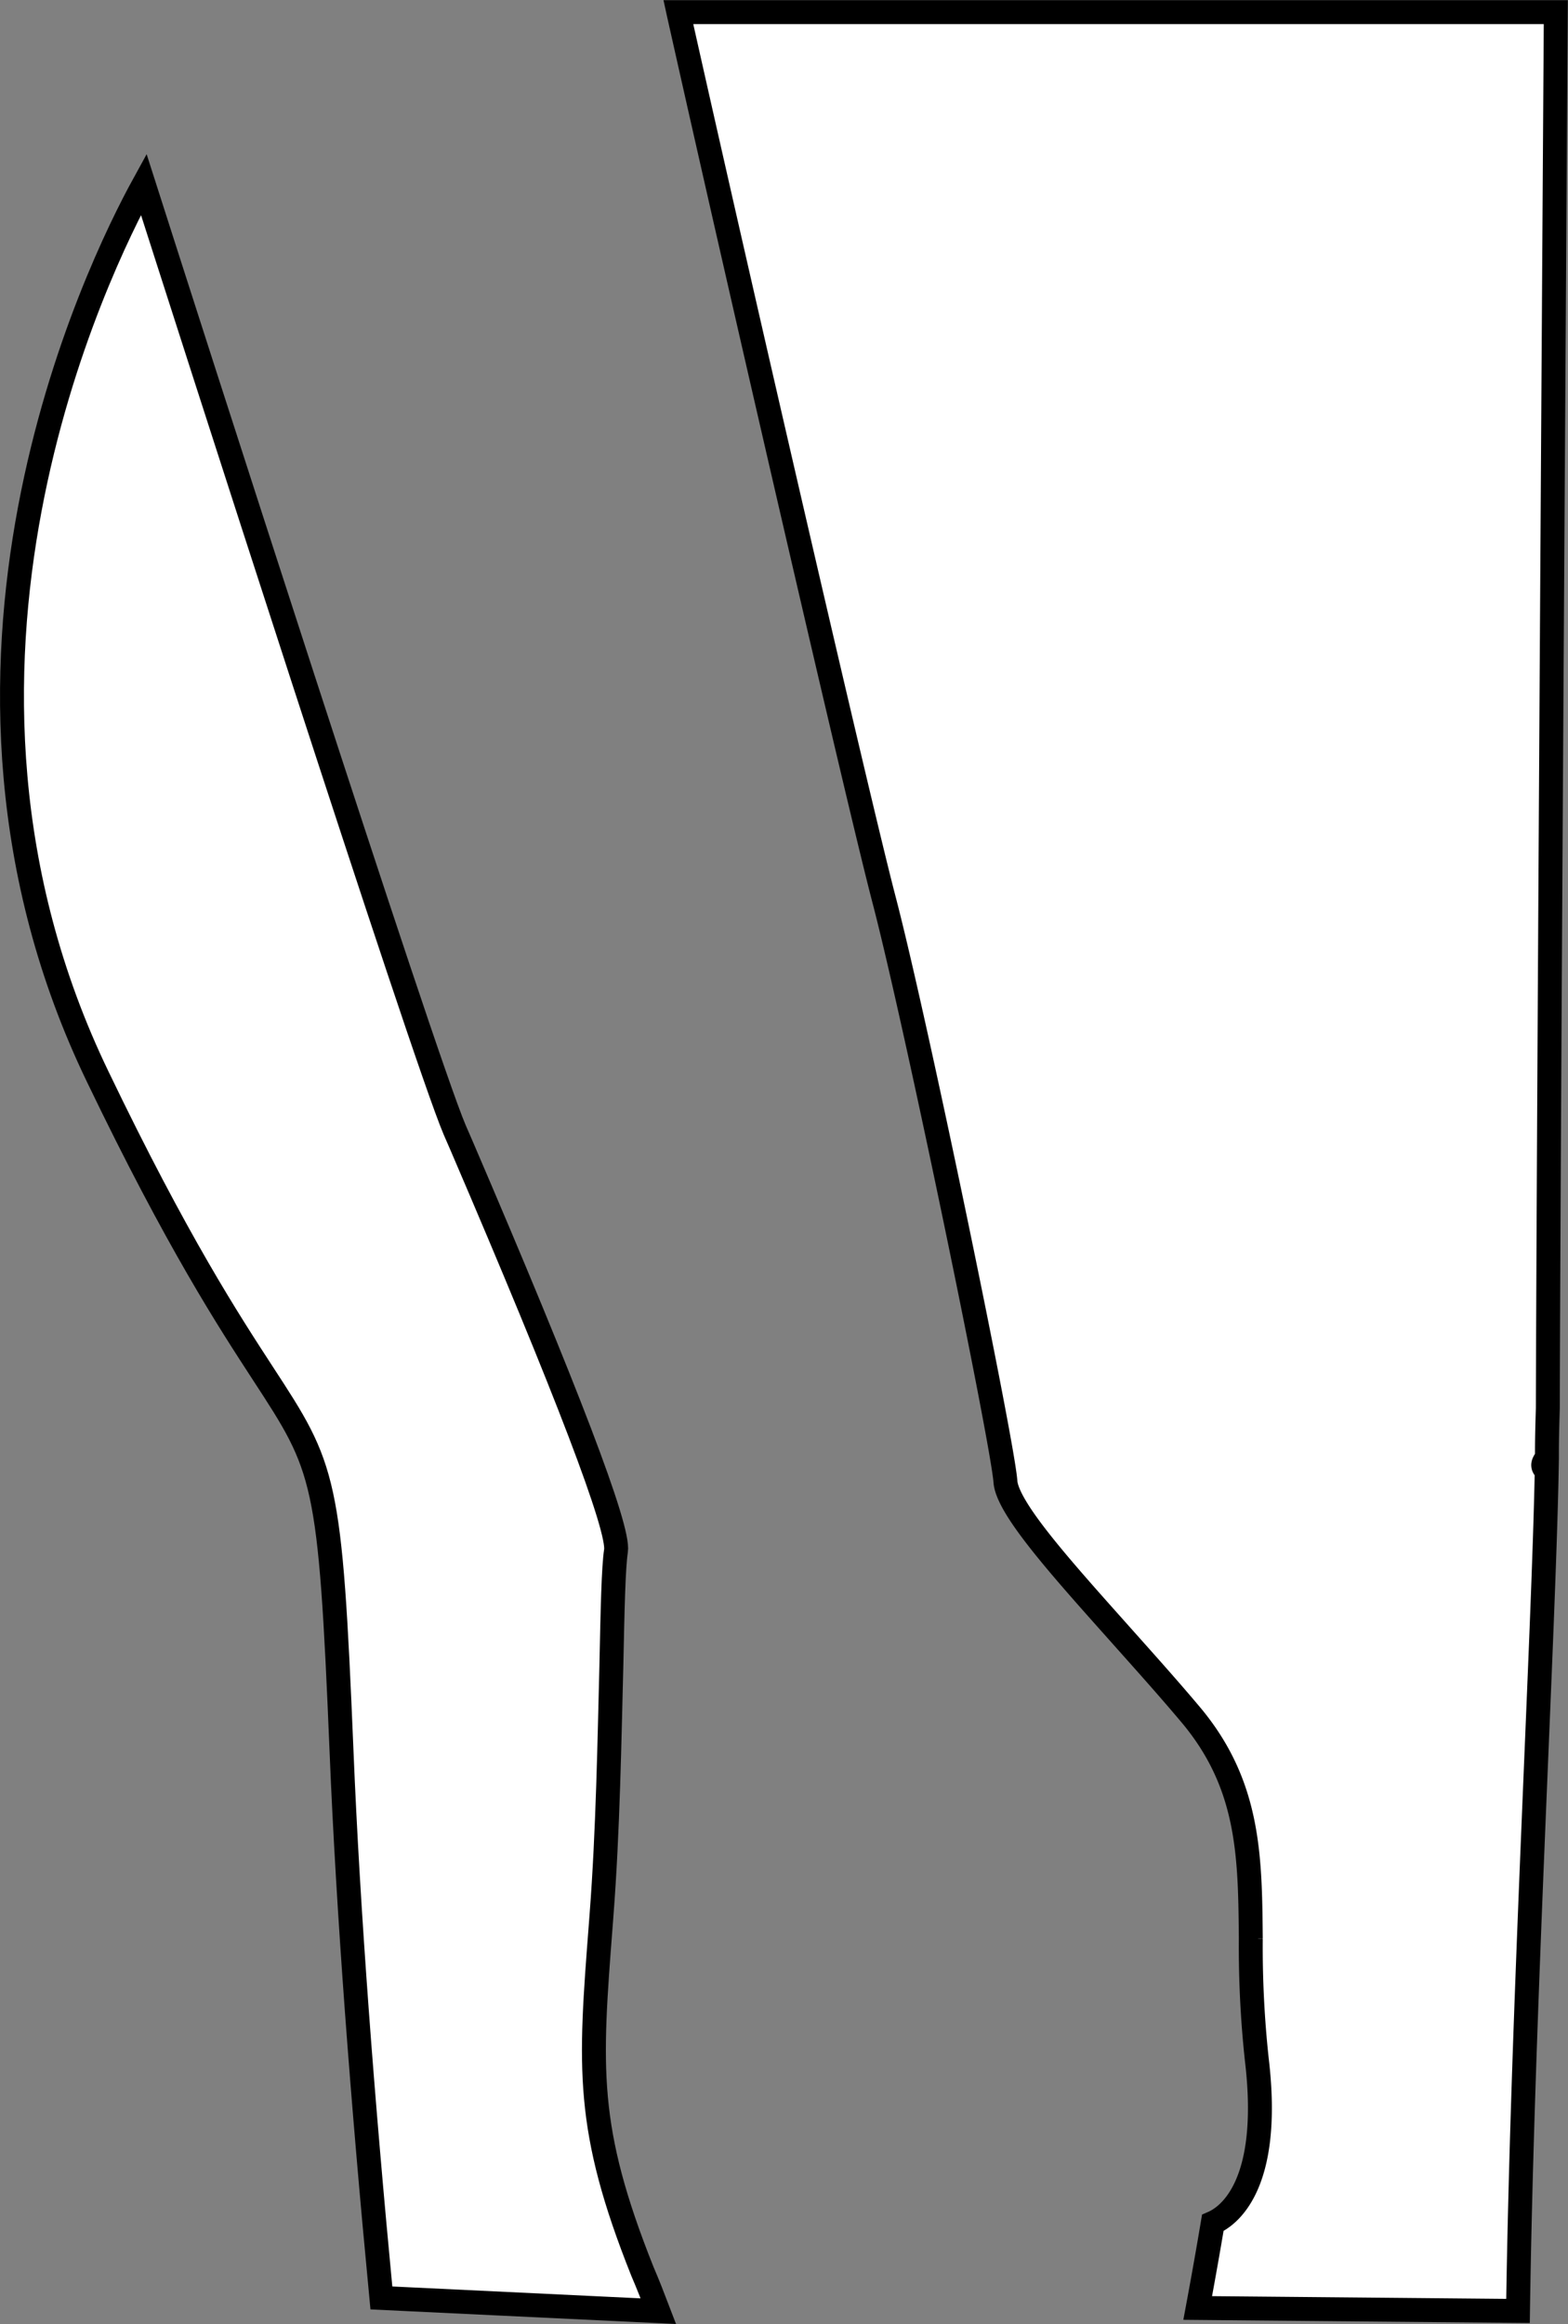
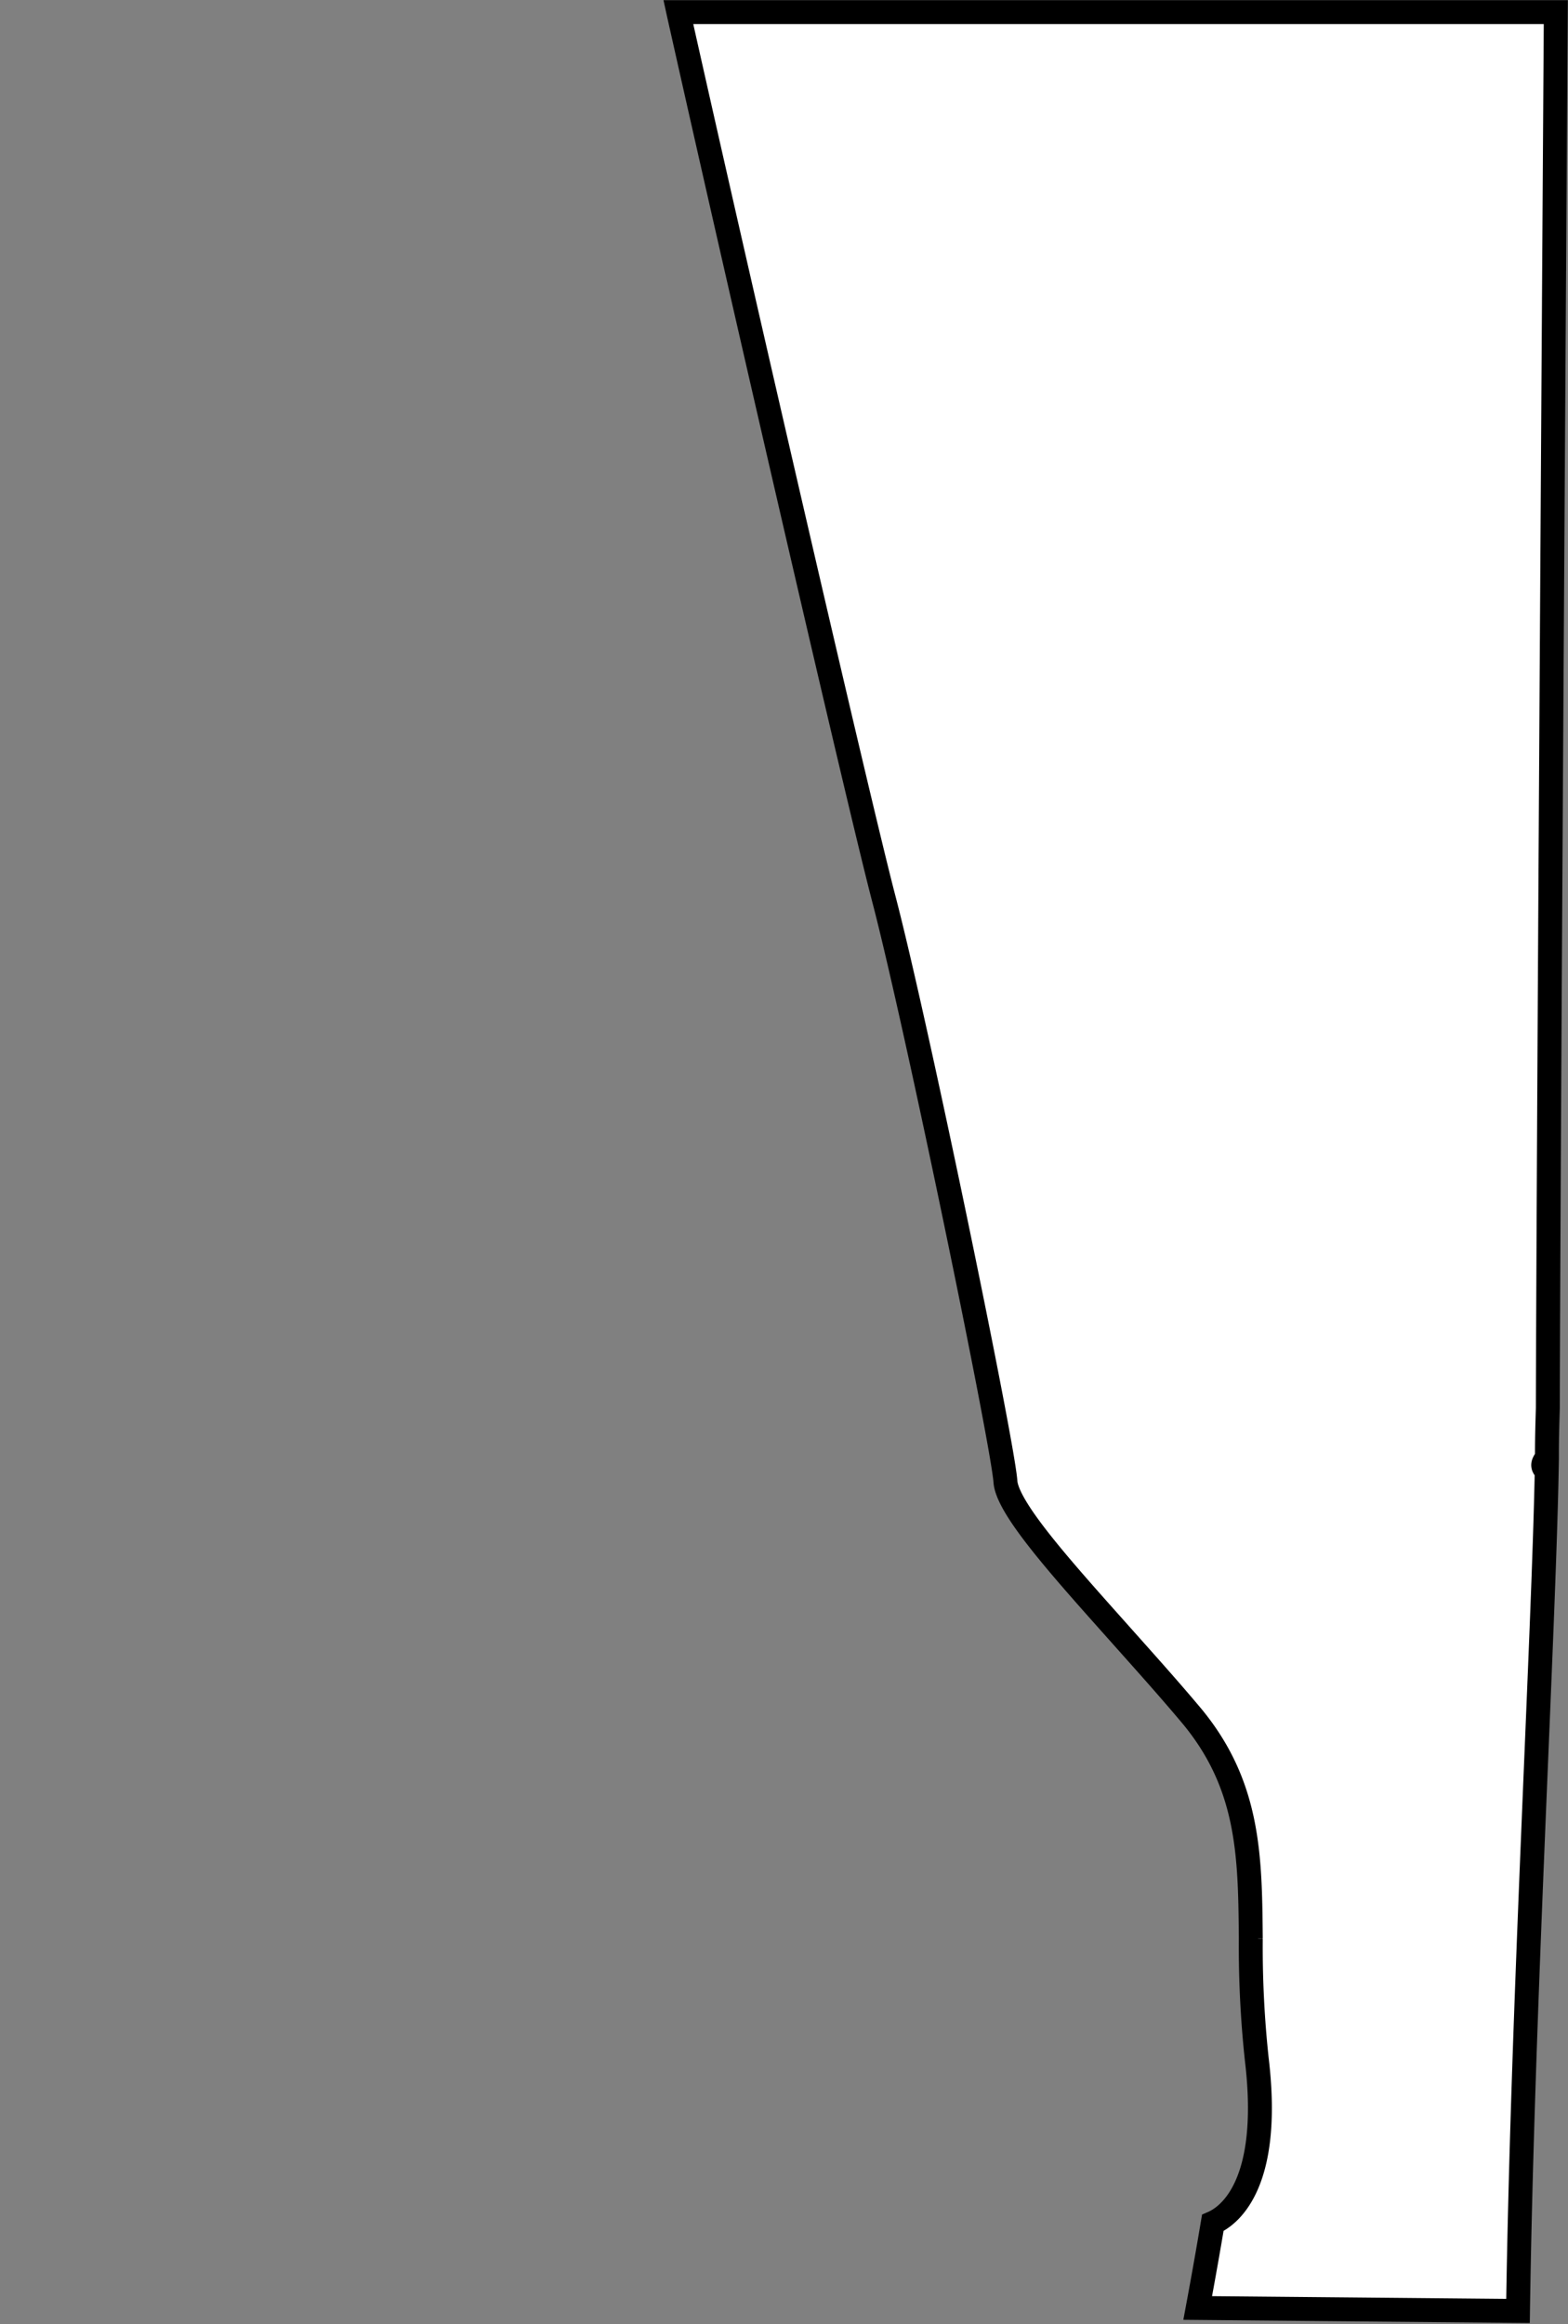
<svg xmlns="http://www.w3.org/2000/svg" viewBox="0 0 196.69 291.34">
  <rect x="0" y="0" width="196.69" height="291.34" fill="#808080" stroke="none" />
  <defs>
    <style>.cls-1{fill:#fff;stroke:#000;stroke-miterlimit:10;stroke-width:3px;}</style>
  </defs>
  <g id="Слой_2" data-name="Слой 2">
    <g id="Слой_2-2" data-name="Слой 2">
-       <path class="cls-1" d="M82.58,289.73c-.62-1.62-1.27-3.31-2-5-7.18-18-6.61-25.45-5.21-43.54l.08-1.06c.82-10.63,1-22.09,1.24-31.3.15-7.16.26-12.32.58-14.42.43-2.79-6.09-19.87-19.37-50.78l-.87-2c-4-9.36-33.68-101.9-39-118.52C12.29,33.55-12.42,83.9,12.27,135c10,20.79,16.48,30.67,20.74,37.22,7.78,11.92,8.41,12.9,9.83,47.27.82,20.08,2.63,43.84,5,68.58Z" />
      <path class="cls-1" d="M85.46,3.17c7.45,33.24,22.24,97.42,25.42,109.56,4.09,15.63,14.89,68.06,15.24,73,.24,3.34,7,10.85,14.1,18.81,3,3.37,6.15,6.86,9.12,10.39,7.39,8.78,7.47,17.73,7.56,28.1a131.69,131.69,0,0,0,.75,15.12c1.91,15.95-3.65,19.71-5.52,20.52-.22,1.31-.86,5.13-1.89,10.66l40.18.37c.54-37.3,3.2-84.45,3.6-105.34a1.36,1.36,0,0,1-.35-.38c-.28-.49.17-.86.38-1.34v-.49c0-2,.06-3.89.11-5.63.08-31,.7-129.1,1-175H85.09c.12.55.25,1.1.37,1.67" />
    </g>
  </g>
</svg>